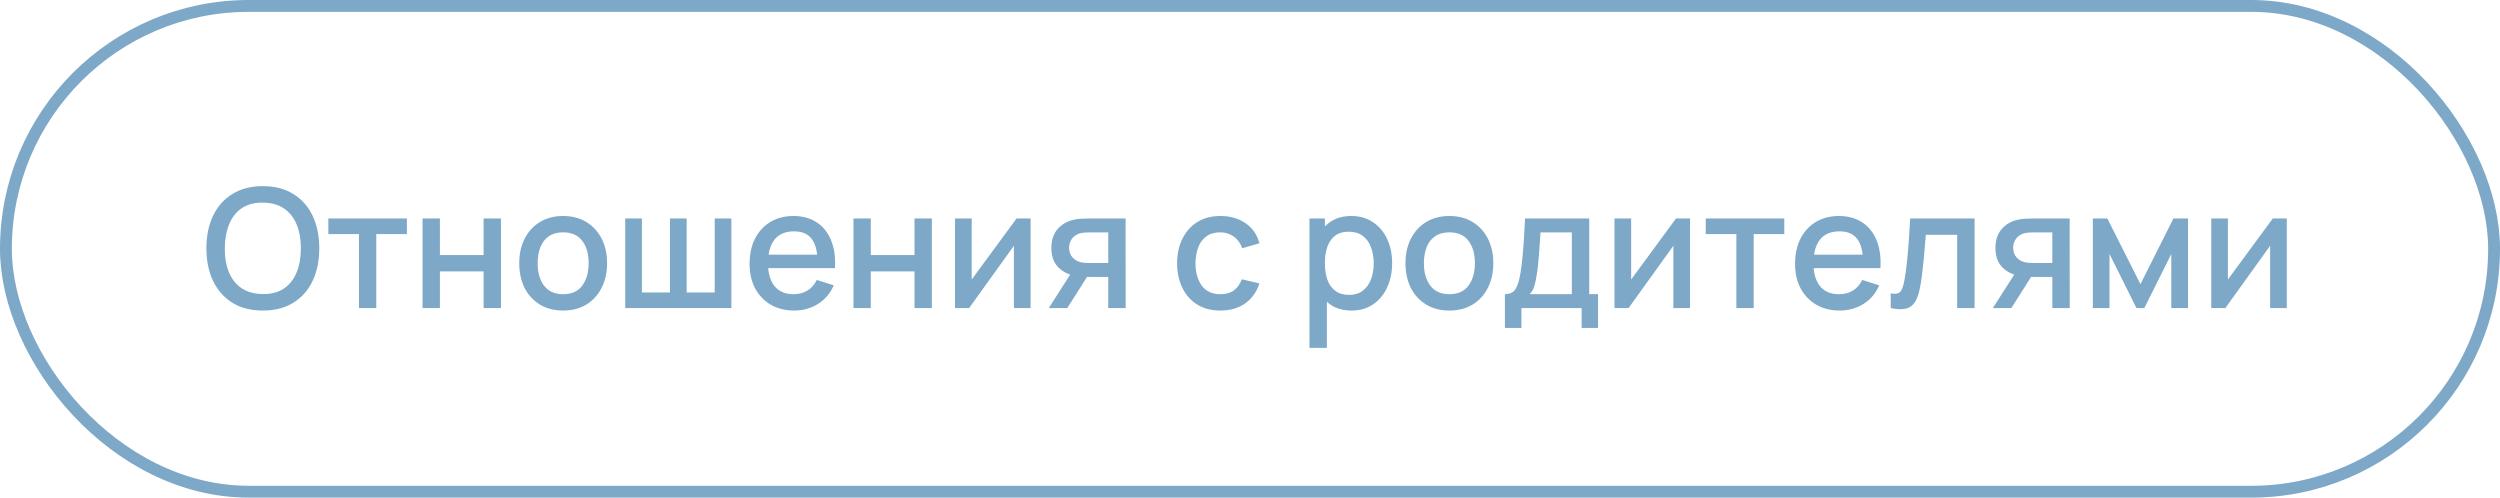
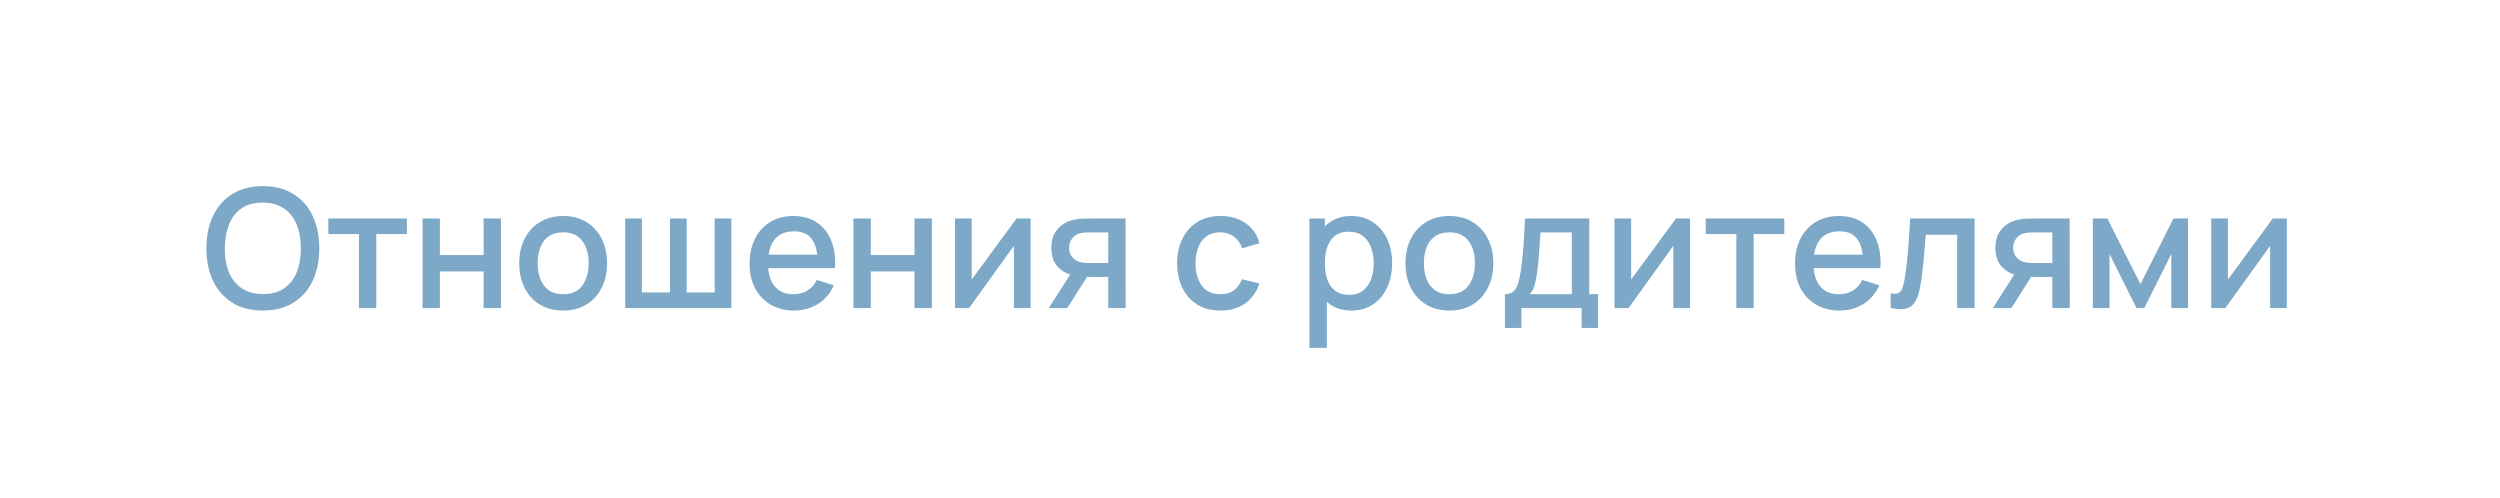
<svg xmlns="http://www.w3.org/2000/svg" width="211" height="42" viewBox="0 0 211 42" fill="none">
  <path d="M22.187 26.21C21.179 26.21 20.32 25.991 19.611 25.552C18.902 25.109 18.358 24.493 17.98 23.704C17.607 22.915 17.42 22.001 17.42 20.96C17.42 19.919 17.607 19.005 17.98 18.216C18.358 17.427 18.902 16.814 19.611 16.375C20.32 15.932 21.179 15.71 22.187 15.71C23.19 15.71 24.047 15.932 24.756 16.375C25.47 16.814 26.014 17.427 26.387 18.216C26.76 19.005 26.947 19.919 26.947 20.96C26.947 22.001 26.76 22.915 26.387 23.704C26.014 24.493 25.47 25.109 24.756 25.552C24.047 25.991 23.19 26.21 22.187 26.21ZM22.187 24.817C22.901 24.826 23.494 24.67 23.965 24.348C24.441 24.021 24.798 23.569 25.036 22.99C25.274 22.407 25.393 21.73 25.393 20.96C25.393 20.19 25.274 19.518 25.036 18.944C24.798 18.365 24.441 17.915 23.965 17.593C23.494 17.271 22.901 17.108 22.187 17.103C21.473 17.094 20.878 17.25 20.402 17.572C19.931 17.894 19.576 18.347 19.338 18.93C19.1 19.513 18.979 20.19 18.974 20.96C18.969 21.73 19.086 22.404 19.324 22.983C19.562 23.557 19.919 24.005 20.395 24.327C20.876 24.649 21.473 24.812 22.187 24.817ZM30.296 26V19.756H27.713V18.44H34.342V19.756H31.759V26H30.296ZM35.664 26V18.44H37.127V21.527H40.816V18.44H42.279V26H40.816V22.906H37.127V26H35.664ZM47.527 26.21C46.771 26.21 46.115 26.04 45.56 25.699C45.004 25.358 44.575 24.889 44.272 24.292C43.973 23.69 43.824 22.997 43.824 22.213C43.824 21.424 43.978 20.731 44.286 20.134C44.594 19.532 45.025 19.065 45.581 18.734C46.136 18.398 46.785 18.23 47.527 18.23C48.283 18.23 48.938 18.4 49.494 18.741C50.049 19.082 50.478 19.551 50.782 20.148C51.085 20.745 51.237 21.434 51.237 22.213C51.237 23.002 51.083 23.697 50.775 24.299C50.471 24.896 50.042 25.365 49.487 25.706C48.931 26.042 48.278 26.21 47.527 26.21ZM47.527 24.831C48.25 24.831 48.789 24.588 49.144 24.103C49.503 23.613 49.683 22.983 49.683 22.213C49.683 21.424 49.501 20.794 49.137 20.323C48.777 19.847 48.241 19.609 47.527 19.609C47.037 19.609 46.633 19.721 46.316 19.945C45.998 20.164 45.763 20.47 45.609 20.862C45.455 21.249 45.378 21.7 45.378 22.213C45.378 23.006 45.56 23.641 45.924 24.117C46.288 24.593 46.822 24.831 47.527 24.831ZM52.768 26V18.44H54.175V24.684H56.548V18.44H57.955V24.684H60.321V18.44H61.728V26H52.768ZM67.038 26.21C66.287 26.21 65.626 26.047 65.057 25.72C64.492 25.389 64.051 24.929 63.734 24.341C63.421 23.748 63.265 23.062 63.265 22.283C63.265 21.457 63.419 20.741 63.727 20.134C64.04 19.527 64.474 19.058 65.029 18.727C65.584 18.396 66.231 18.23 66.968 18.23C67.738 18.23 68.394 18.41 68.935 18.769C69.476 19.124 69.88 19.63 70.146 20.288C70.417 20.946 70.524 21.728 70.468 22.633H69.005V22.101C68.996 21.224 68.828 20.575 68.501 20.155C68.179 19.735 67.687 19.525 67.024 19.525C66.291 19.525 65.741 19.756 65.372 20.218C65.003 20.68 64.819 21.347 64.819 22.22C64.819 23.051 65.003 23.695 65.372 24.152C65.741 24.605 66.273 24.831 66.968 24.831C67.425 24.831 67.82 24.728 68.151 24.523C68.487 24.313 68.748 24.014 68.935 23.627L70.37 24.082C70.076 24.759 69.63 25.284 69.033 25.657C68.436 26.026 67.771 26.21 67.038 26.21ZM64.343 22.633V21.492H69.74V22.633H64.343ZM72.032 26V18.44H73.495V21.527H77.184V18.44H78.647V26H77.184V22.906H73.495V26H72.032ZM86.981 18.44V26H85.574V20.743L81.794 26H80.604V18.44H82.011V23.592L85.798 18.44H86.981ZM93.536 26V23.375H92.038C91.861 23.375 91.648 23.368 91.401 23.354C91.158 23.34 90.93 23.314 90.715 23.277C90.15 23.174 89.679 22.929 89.301 22.542C88.923 22.15 88.734 21.611 88.734 20.925C88.734 20.262 88.911 19.73 89.266 19.329C89.625 18.923 90.08 18.662 90.631 18.545C90.869 18.489 91.112 18.459 91.359 18.454C91.611 18.445 91.823 18.44 91.996 18.44H94.999L95.006 26H93.536ZM88.517 26L90.428 23.011H91.975L90.078 26H88.517ZM91.912 22.199H93.536V19.616H91.912C91.809 19.616 91.683 19.621 91.534 19.63C91.385 19.639 91.24 19.665 91.1 19.707C90.955 19.749 90.815 19.824 90.68 19.931C90.549 20.038 90.442 20.176 90.358 20.344C90.274 20.507 90.232 20.696 90.232 20.911C90.232 21.233 90.323 21.499 90.505 21.709C90.687 21.914 90.904 22.05 91.156 22.115C91.291 22.152 91.427 22.176 91.562 22.185C91.697 22.194 91.814 22.199 91.912 22.199ZM102.999 26.21C102.224 26.21 101.566 26.037 101.025 25.692C100.484 25.347 100.068 24.873 99.779 24.271C99.495 23.669 99.35 22.985 99.345 22.22C99.35 21.441 99.499 20.752 99.793 20.155C100.087 19.553 100.507 19.082 101.053 18.741C101.599 18.4 102.255 18.23 103.02 18.23C103.846 18.23 104.551 18.435 105.134 18.846C105.722 19.257 106.109 19.819 106.296 20.533L104.84 20.953C104.695 20.528 104.457 20.199 104.126 19.966C103.799 19.728 103.424 19.609 102.999 19.609C102.518 19.609 102.124 19.723 101.816 19.952C101.508 20.176 101.279 20.484 101.13 20.876C100.981 21.268 100.904 21.716 100.899 22.22C100.904 22.999 101.081 23.629 101.431 24.11C101.786 24.591 102.308 24.831 102.999 24.831C103.47 24.831 103.851 24.724 104.14 24.509C104.434 24.29 104.658 23.977 104.812 23.571L106.296 23.921C106.049 24.658 105.64 25.225 105.071 25.622C104.502 26.014 103.811 26.21 102.999 26.21ZM114.074 26.21C113.351 26.21 112.744 26.035 112.254 25.685C111.764 25.33 111.393 24.852 111.141 24.25C110.889 23.648 110.763 22.969 110.763 22.213C110.763 21.457 110.887 20.778 111.134 20.176C111.386 19.574 111.755 19.1 112.24 18.755C112.73 18.405 113.332 18.23 114.046 18.23C114.755 18.23 115.367 18.405 115.88 18.755C116.398 19.1 116.797 19.574 117.077 20.176C117.357 20.773 117.497 21.452 117.497 22.213C117.497 22.969 117.357 23.65 117.077 24.257C116.802 24.859 116.407 25.335 115.894 25.685C115.385 26.035 114.779 26.21 114.074 26.21ZM110.518 29.36V18.44H111.82V23.879H111.988V29.36H110.518ZM113.871 24.887C114.338 24.887 114.723 24.768 115.026 24.53C115.334 24.292 115.563 23.972 115.712 23.571C115.866 23.165 115.943 22.712 115.943 22.213C115.943 21.718 115.866 21.27 115.712 20.869C115.563 20.468 115.332 20.148 115.019 19.91C114.706 19.672 114.307 19.553 113.822 19.553C113.365 19.553 112.987 19.665 112.688 19.889C112.394 20.113 112.175 20.426 112.03 20.827C111.89 21.228 111.82 21.69 111.82 22.213C111.82 22.736 111.89 23.198 112.03 23.599C112.17 24 112.392 24.315 112.695 24.544C112.998 24.773 113.39 24.887 113.871 24.887ZM122.326 26.21C121.57 26.21 120.914 26.04 120.359 25.699C119.803 25.358 119.374 24.889 119.071 24.292C118.772 23.69 118.623 22.997 118.623 22.213C118.623 21.424 118.777 20.731 119.085 20.134C119.393 19.532 119.824 19.065 120.38 18.734C120.935 18.398 121.584 18.23 122.326 18.23C123.082 18.23 123.737 18.4 124.293 18.741C124.848 19.082 125.277 19.551 125.581 20.148C125.884 20.745 126.036 21.434 126.036 22.213C126.036 23.002 125.882 23.697 125.574 24.299C125.27 24.896 124.841 25.365 124.286 25.706C123.73 26.042 123.077 26.21 122.326 26.21ZM122.326 24.831C123.049 24.831 123.588 24.588 123.943 24.103C124.302 23.613 124.482 22.983 124.482 22.213C124.482 21.424 124.3 20.794 123.936 20.323C123.576 19.847 123.04 19.609 122.326 19.609C121.836 19.609 121.432 19.721 121.115 19.945C120.797 20.164 120.562 20.47 120.408 20.862C120.254 21.249 120.177 21.7 120.177 22.213C120.177 23.006 120.359 23.641 120.723 24.117C121.087 24.593 121.621 24.831 122.326 24.831ZM127.014 27.68V24.824C127.429 24.824 127.725 24.686 127.903 24.411C128.085 24.131 128.229 23.657 128.337 22.99C128.402 22.584 128.456 22.152 128.498 21.695C128.544 21.238 128.584 20.743 128.617 20.211C128.649 19.674 128.682 19.084 128.715 18.44H134.133V24.824H134.875V27.68H133.489V26H128.407V27.68H127.014ZM129.107 24.824H132.663V19.616H130.017C129.998 19.924 129.977 20.241 129.954 20.568C129.935 20.895 129.912 21.219 129.884 21.541C129.86 21.863 129.832 22.171 129.8 22.465C129.767 22.759 129.73 23.025 129.688 23.263C129.632 23.632 129.564 23.94 129.485 24.187C129.41 24.434 129.284 24.647 129.107 24.824ZM142.639 18.44V26H141.232V20.743L137.452 26H136.262V18.44H137.669V23.592L141.456 18.44H142.639ZM146.548 26V19.756H143.965V18.44H150.594V19.756H148.011V26H146.548ZM155.276 26.21C154.525 26.21 153.865 26.047 153.295 25.72C152.731 25.389 152.29 24.929 151.972 24.341C151.66 23.748 151.503 23.062 151.503 22.283C151.503 21.457 151.657 20.741 151.965 20.134C152.278 19.527 152.712 19.058 153.267 18.727C153.823 18.396 154.469 18.23 155.206 18.23C155.976 18.23 156.632 18.41 157.173 18.769C157.715 19.124 158.118 19.63 158.384 20.288C158.655 20.946 158.762 21.728 158.706 22.633H157.243V22.101C157.234 21.224 157.066 20.575 156.739 20.155C156.417 19.735 155.925 19.525 155.262 19.525C154.53 19.525 153.979 19.756 153.61 20.218C153.242 20.68 153.057 21.347 153.057 22.22C153.057 23.051 153.242 23.695 153.61 24.152C153.979 24.605 154.511 24.831 155.206 24.831C155.664 24.831 156.058 24.728 156.389 24.523C156.725 24.313 156.987 24.014 157.173 23.627L158.608 24.082C158.314 24.759 157.869 25.284 157.271 25.657C156.674 26.026 156.009 26.21 155.276 26.21ZM152.581 22.633V21.492H157.978V22.633H152.581ZM159.577 26V24.761C159.857 24.812 160.069 24.805 160.214 24.74C160.363 24.67 160.473 24.544 160.543 24.362C160.618 24.18 160.681 23.944 160.732 23.655C160.811 23.23 160.879 22.747 160.935 22.206C160.996 21.66 161.049 21.07 161.096 20.435C161.143 19.8 161.185 19.135 161.222 18.44H166.654V26H165.184V19.819H162.538C162.51 20.188 162.477 20.58 162.44 20.995C162.407 21.406 162.37 21.814 162.328 22.22C162.286 22.626 162.242 23.006 162.195 23.361C162.148 23.716 162.099 24.019 162.048 24.271C161.955 24.775 161.817 25.176 161.635 25.475C161.458 25.769 161.206 25.958 160.879 26.042C160.552 26.131 160.118 26.117 159.577 26ZM173.216 26V23.375H171.718C171.54 23.375 171.328 23.368 171.081 23.354C170.838 23.34 170.609 23.314 170.395 23.277C169.83 23.174 169.359 22.929 168.981 22.542C168.603 22.15 168.414 21.611 168.414 20.925C168.414 20.262 168.591 19.73 168.946 19.329C169.305 18.923 169.76 18.662 170.311 18.545C170.549 18.489 170.791 18.459 171.039 18.454C171.291 18.445 171.503 18.44 171.676 18.44H174.679L174.686 26H173.216ZM168.197 26L170.108 23.011H171.655L169.758 26H168.197ZM171.592 22.199H173.216V19.616H171.592C171.489 19.616 171.363 19.621 171.214 19.63C171.064 19.639 170.92 19.665 170.78 19.707C170.635 19.749 170.495 19.824 170.36 19.931C170.229 20.038 170.122 20.176 170.038 20.344C169.954 20.507 169.912 20.696 169.912 20.911C169.912 21.233 170.003 21.499 170.185 21.709C170.367 21.914 170.584 22.05 170.836 22.115C170.971 22.152 171.106 22.176 171.242 22.185C171.377 22.194 171.494 22.199 171.592 22.199ZM176.635 26V18.44H177.86L180.653 23.984L183.439 18.44H184.671V26H183.257V21.436L180.982 26H180.317L178.042 21.436V26H176.635ZM193.006 18.44V26H191.599V20.743L187.819 26H186.629V18.44H188.036V23.592L191.823 18.44H193.006Z" fill="#7DA8C8" />
-   <rect x="0.5" y="0.5" width="210" height="41" rx="20.5" stroke="#7DA8C8" />
</svg>